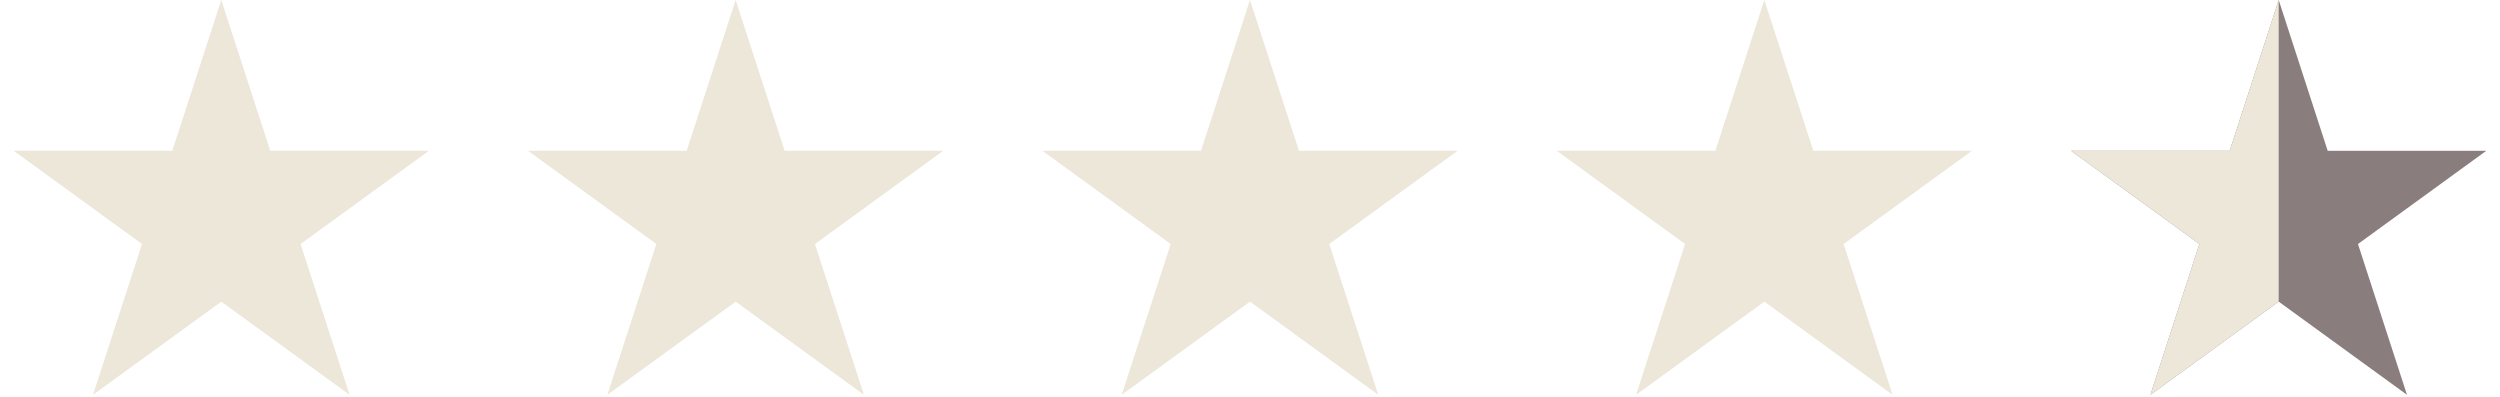
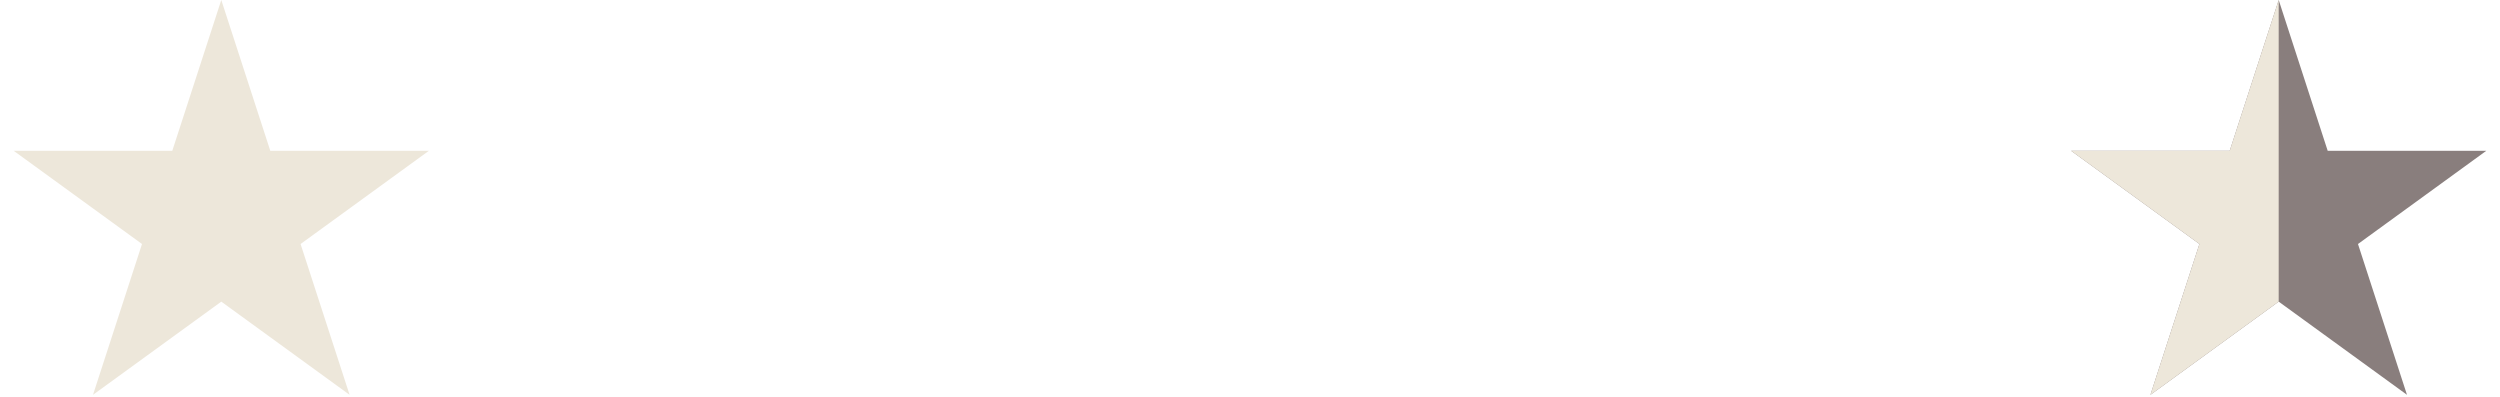
<svg xmlns="http://www.w3.org/2000/svg" width="126" height="20" viewBox="0 0 126 20" fill="none">
  <path d="M11.153 0L13.623 7.601H21.615L15.149 12.298L17.619 19.899L11.153 15.202L4.687 19.899L7.157 12.298L0.691 7.601H8.683L11.153 0Z" fill="#EDE7DA" />
-   <path d="M37.077 0L39.547 7.601H47.538L41.073 12.298L43.542 19.899L37.077 15.202L30.611 19.899L33.081 12.298L26.615 7.601H34.607L37.077 0Z" fill="#EDE7DA" />
-   <path d="M62.999 0L65.468 7.601H73.46L66.995 12.298L69.464 19.899L62.999 15.202L56.533 19.899L59.003 12.298L52.537 7.601H60.529L62.999 0Z" fill="#EDE7DA" />
-   <path d="M88.923 0L91.392 7.601H99.384L92.918 12.298L95.388 19.899L88.923 15.202L82.457 19.899L84.927 12.298L78.461 7.601H86.453L88.923 0Z" fill="#EDE7DA" />
  <path d="M114.846 0L117.316 7.601H125.308L118.842 12.298L121.312 19.899L114.846 15.202L108.381 19.899L110.85 12.298L104.385 7.601H112.377L114.846 0Z" fill="#897E7D" />
  <path d="M108.381 19.899L114.846 15.202V0L112.377 7.601H104.385L110.85 12.298L108.381 19.899Z" fill="#EDE7DA" />
</svg>